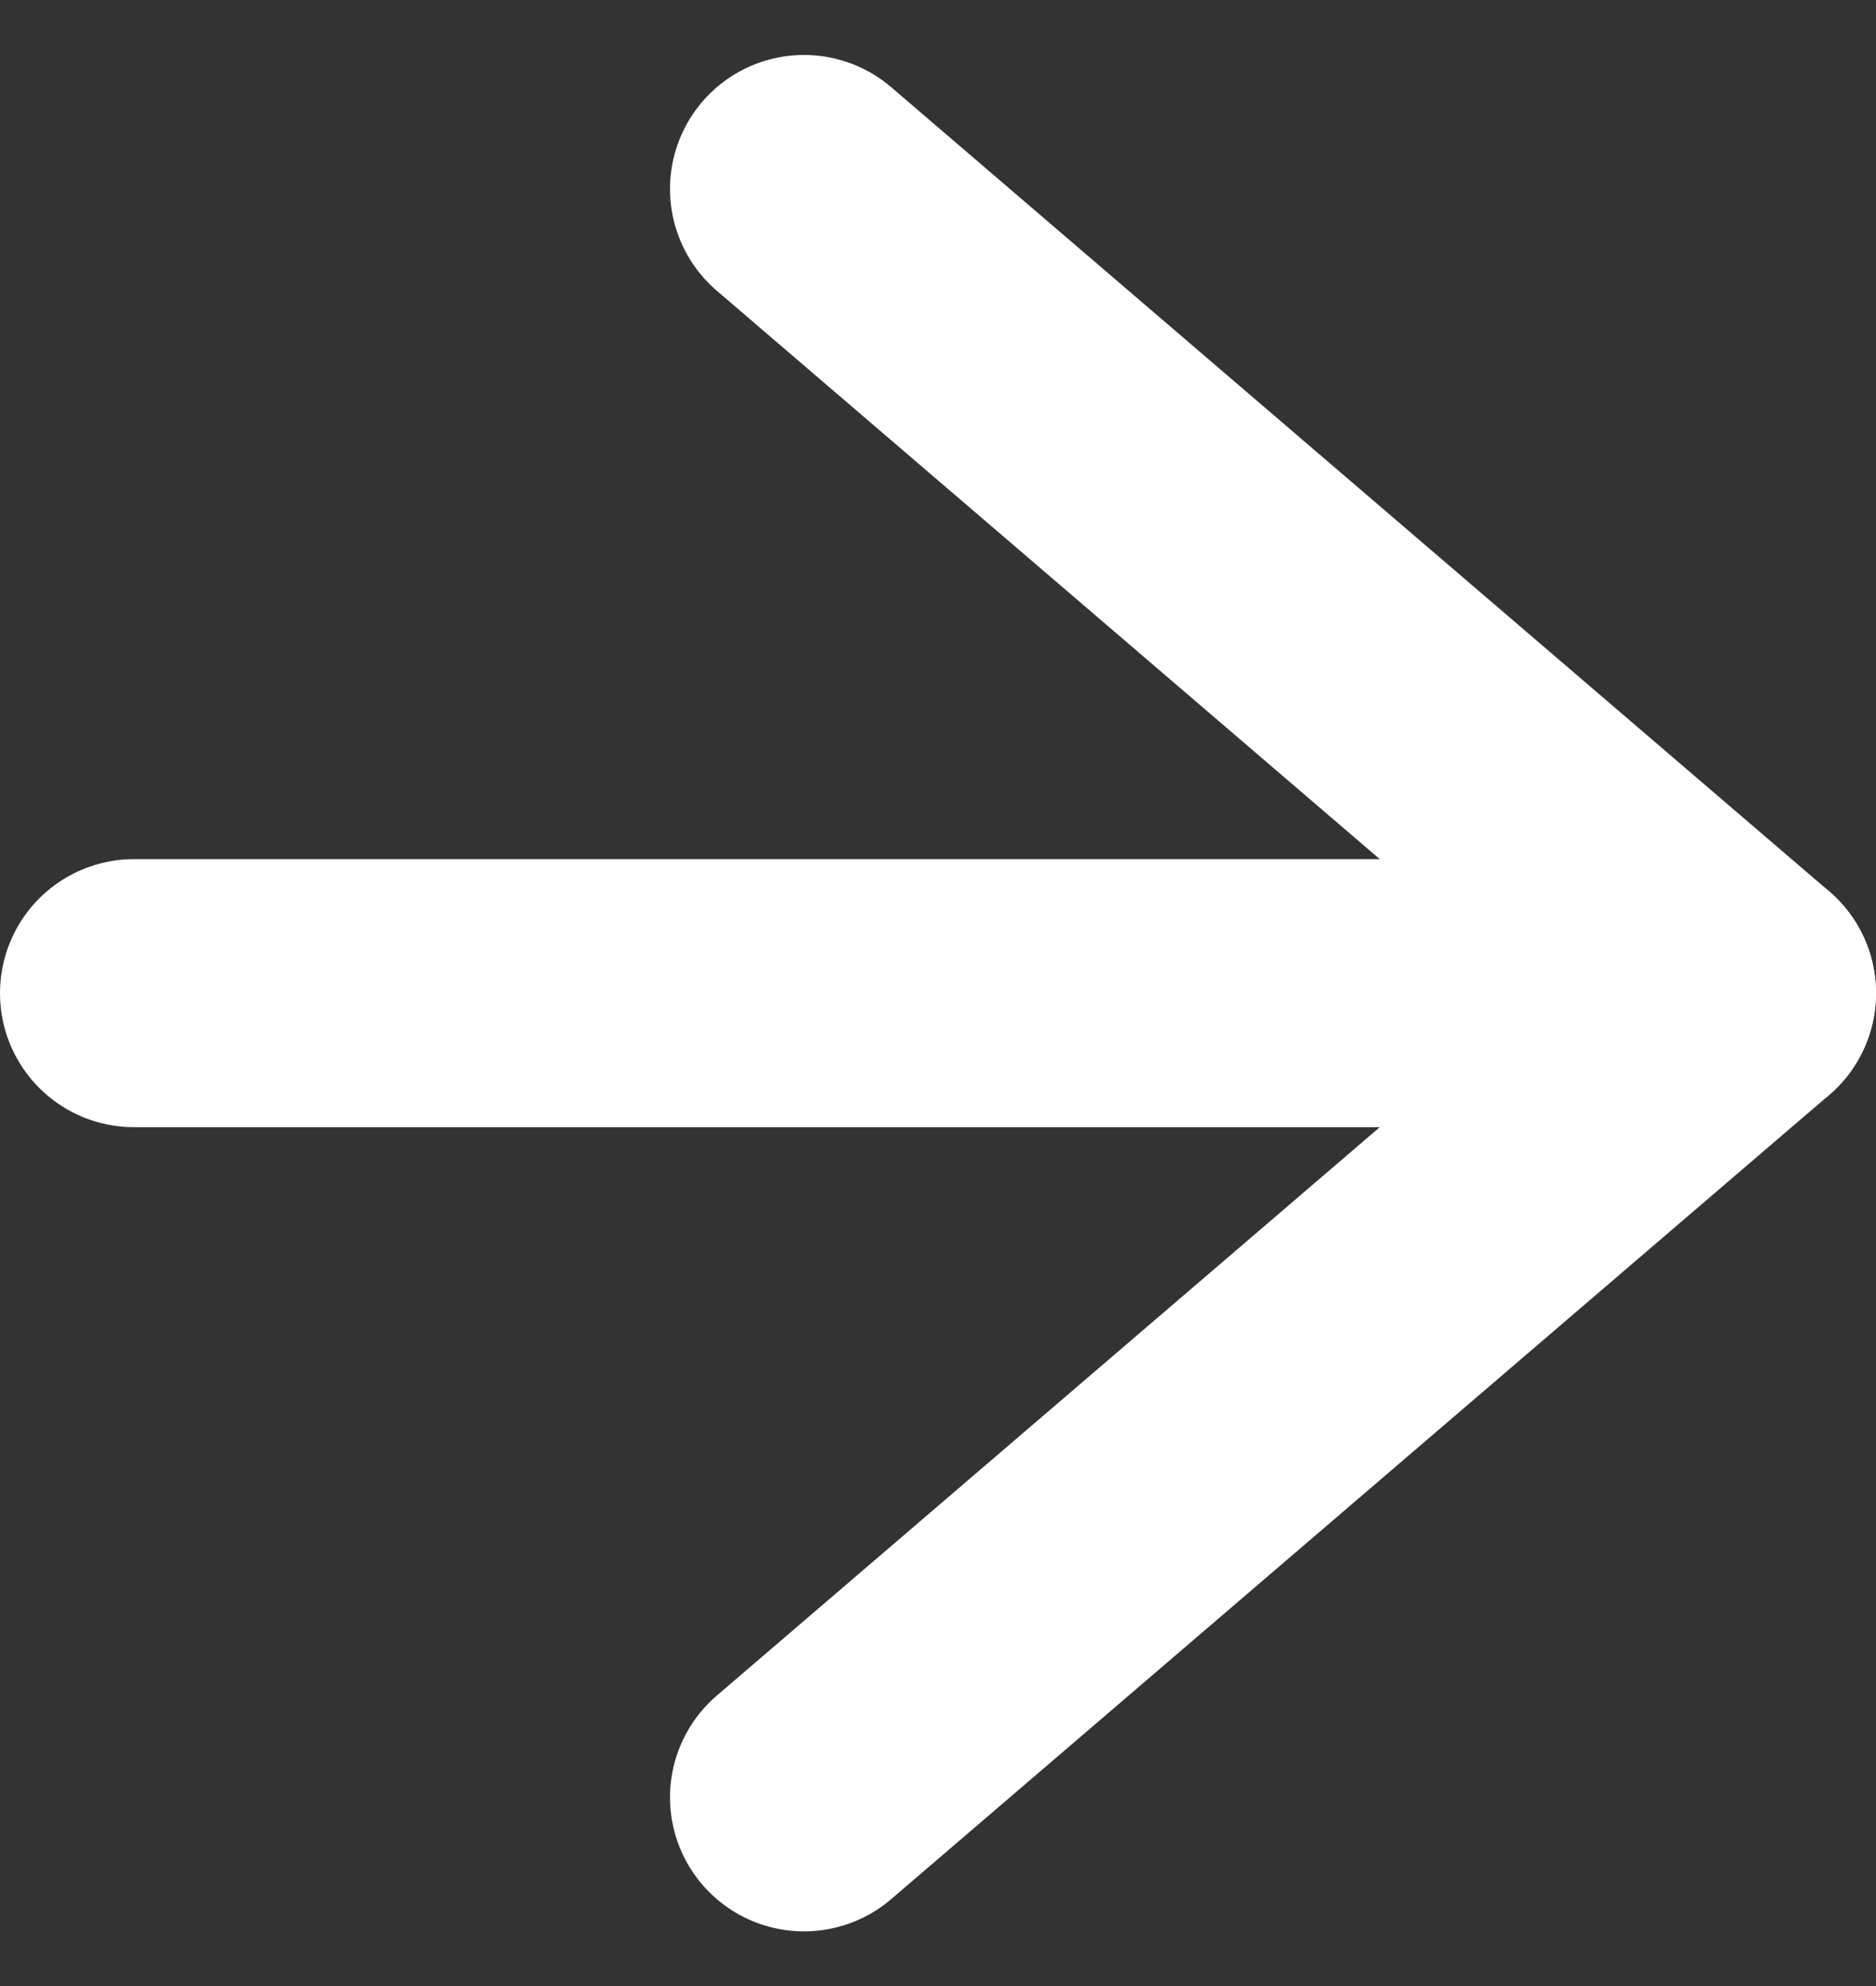
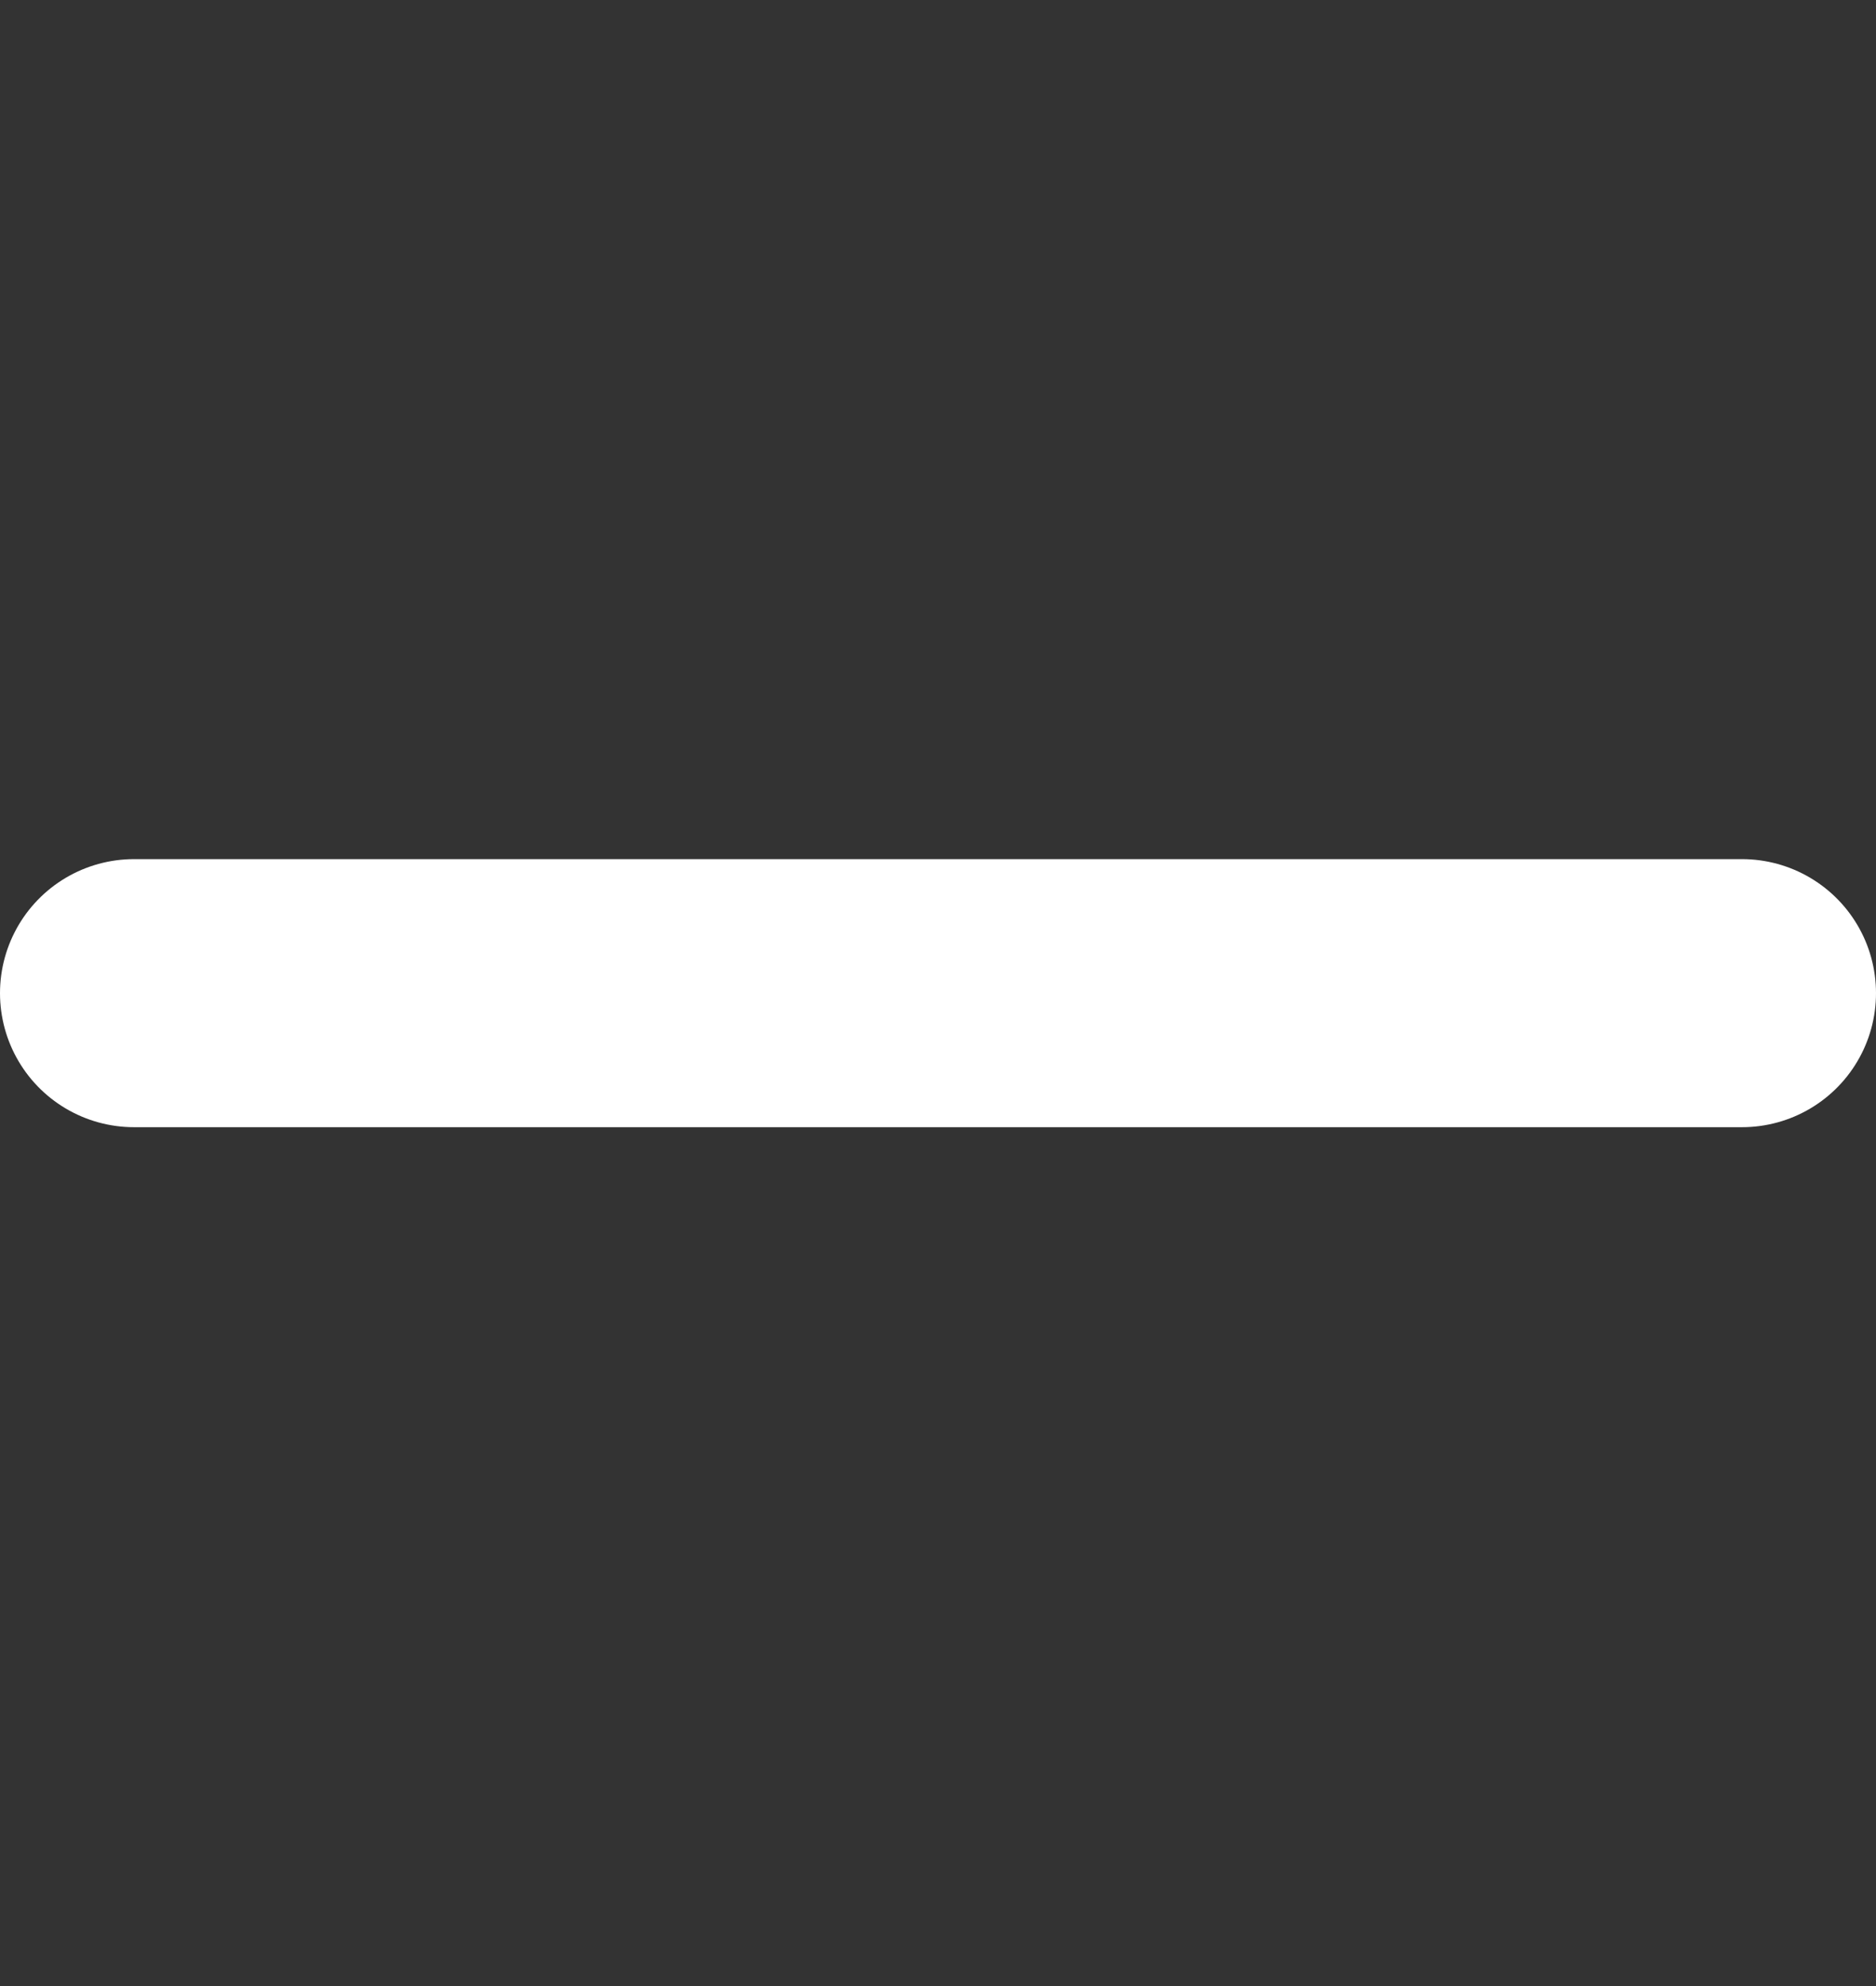
<svg xmlns="http://www.w3.org/2000/svg" width="14" height="14.82" viewBox="0 0 14 14.82">
  <rect x="0" y="0" width="14" height="14.82" fill="#333333" stroke="none" />
  <defs>
    <style>.a{fill:none;stroke:#fff;stroke-linecap:round;stroke-linejoin:round;stroke-width:2px;}</style>
  </defs>
  <g transform="translate(1 1.41)">
    <line class="a" x2="12" transform="translate(0 6)" />
-     <path class="a" d="M5,17l7-6L5,5" transform="translate(0 -5)" />
  </g>
</svg>